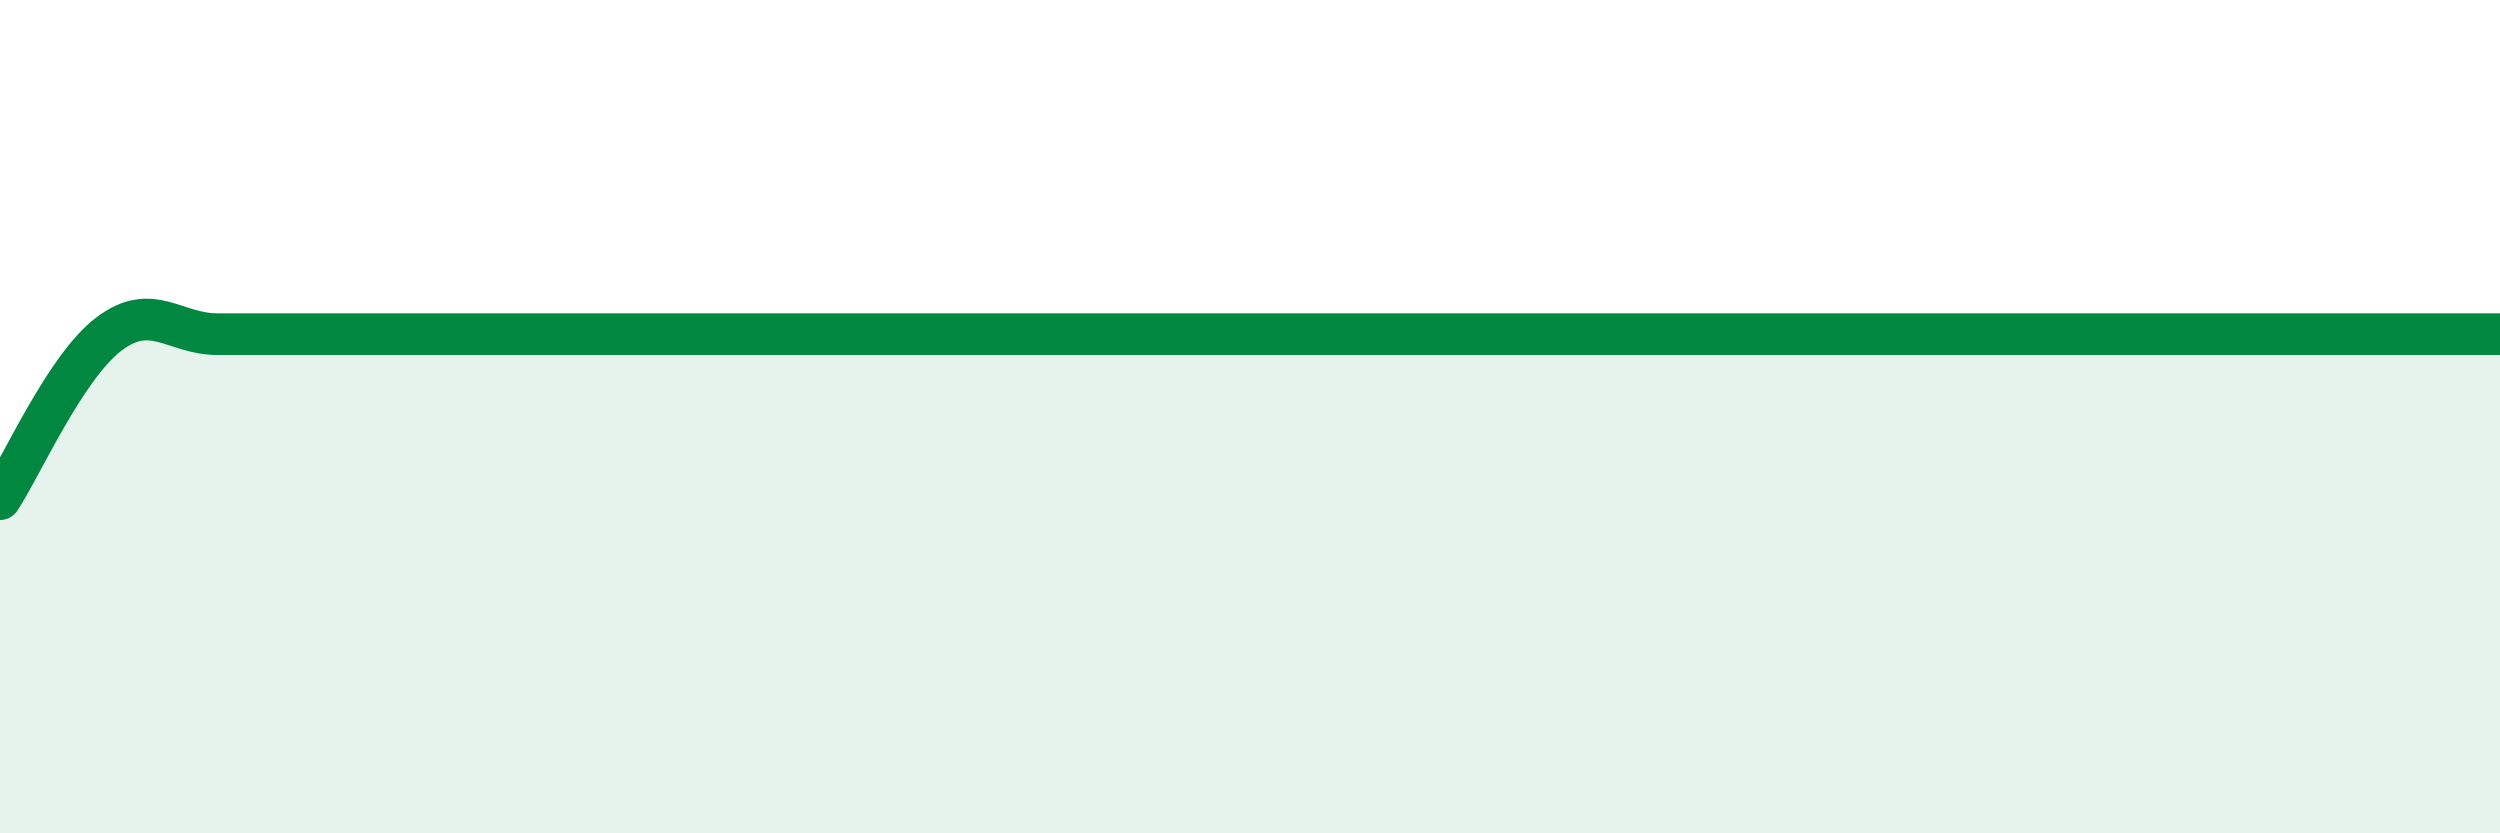
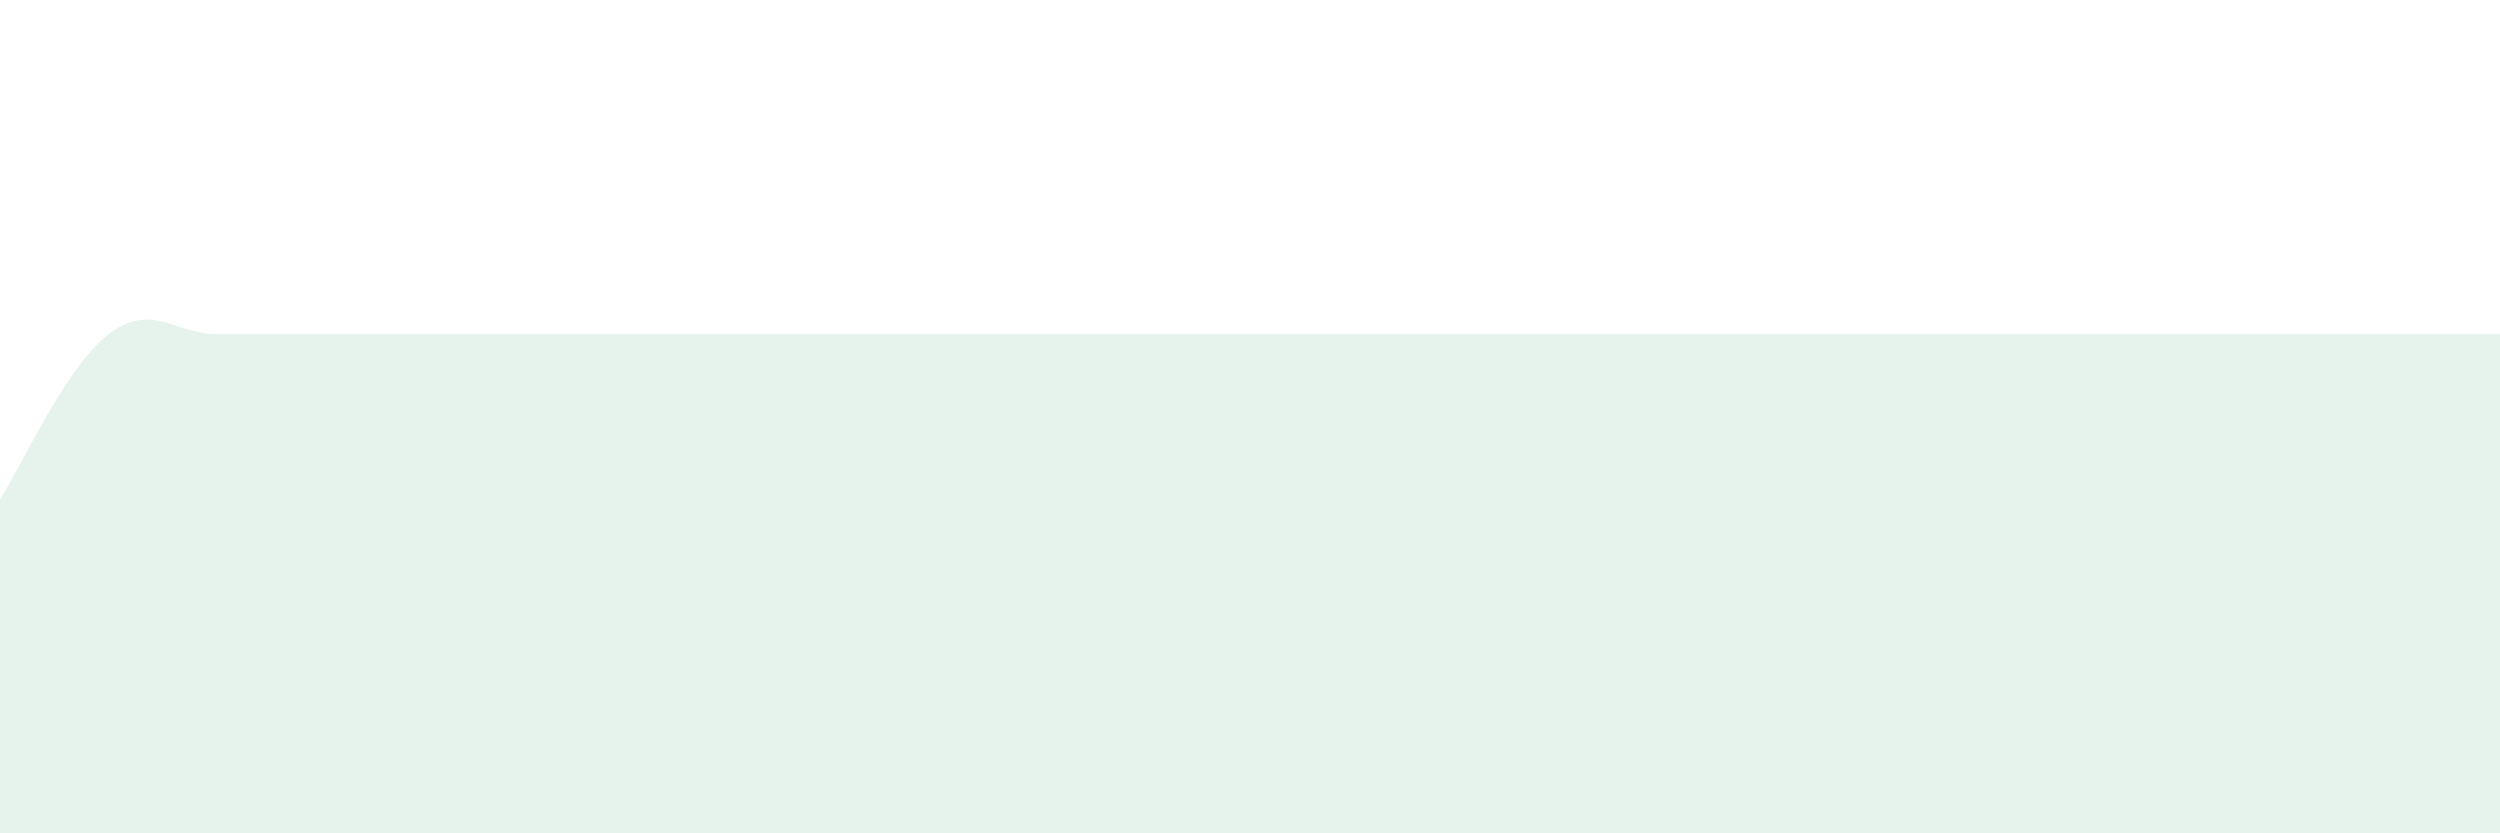
<svg xmlns="http://www.w3.org/2000/svg" width="60" height="20" viewBox="0 0 60 20">
  <path d="M 0,11.98 C 0.52,11.19 1.57,8.81 2.61,8.02 C 3.65,7.23 4.18,8.02 5.22,8.02 C 6.26,8.02 6.79,8.02 7.83,8.02 C 8.87,8.02 9.39,8.02 10.43,8.02 C 11.47,8.02 12,8.02 13.04,8.02 C 14.08,8.02 14.61,8.02 15.65,8.02 C 16.69,8.02 17.22,8.02 18.26,8.02 C 19.3,8.02 19.83,8.02 20.87,8.02 C 21.91,8.02 22.44,8.02 23.48,8.02 C 24.52,8.02 25.05,8.02 26.09,8.02 C 27.13,8.02 27.66,8.02 28.7,8.02 C 29.74,8.02 30.26,8.02 31.3,8.02 C 32.34,8.02 32.87,8.02 33.91,8.02 C 34.95,8.02 35.48,8.02 36.52,8.02 C 37.56,8.02 38.09,8.02 39.13,8.02 C 40.17,8.02 40.7,8.02 41.74,8.02 C 42.78,8.02 43.31,8.02 44.35,8.02 C 45.39,8.02 45.92,8.02 46.96,8.02 C 48,8.02 48.53,8.02 49.57,8.02 C 50.61,8.02 51.13,8.02 52.17,8.02 C 53.21,8.02 53.74,8.02 54.78,8.02 C 55.82,8.02 56.35,8.02 57.39,8.02 C 58.43,8.02 59.48,8.02 60,8.02L60 20L0 20Z" fill="#008740" opacity="0.1" stroke-linecap="round" stroke-linejoin="round" />
-   <path d="M 0,11.98 C 0.52,11.19 1.57,8.81 2.61,8.02 C 3.65,7.23 4.18,8.02 5.22,8.02 C 6.26,8.02 6.79,8.02 7.83,8.02 C 8.87,8.02 9.39,8.02 10.43,8.02 C 11.47,8.02 12,8.02 13.04,8.02 C 14.08,8.02 14.61,8.02 15.65,8.02 C 16.69,8.02 17.22,8.02 18.26,8.02 C 19.3,8.02 19.83,8.02 20.87,8.02 C 21.91,8.02 22.44,8.02 23.48,8.02 C 24.52,8.02 25.05,8.02 26.09,8.02 C 27.13,8.02 27.66,8.02 28.7,8.02 C 29.74,8.02 30.26,8.02 31.3,8.02 C 32.34,8.02 32.87,8.02 33.91,8.02 C 34.95,8.02 35.48,8.02 36.52,8.02 C 37.56,8.02 38.09,8.02 39.13,8.02 C 40.17,8.02 40.7,8.02 41.74,8.02 C 42.78,8.02 43.31,8.02 44.35,8.02 C 45.39,8.02 45.92,8.02 46.96,8.02 C 48,8.02 48.53,8.02 49.57,8.02 C 50.61,8.02 51.13,8.02 52.17,8.02 C 53.21,8.02 53.74,8.02 54.78,8.02 C 55.82,8.02 56.35,8.02 57.39,8.02 C 58.43,8.02 59.48,8.02 60,8.02" stroke="#008740" stroke-width="1" fill="none" stroke-linecap="round" stroke-linejoin="round" />
</svg>